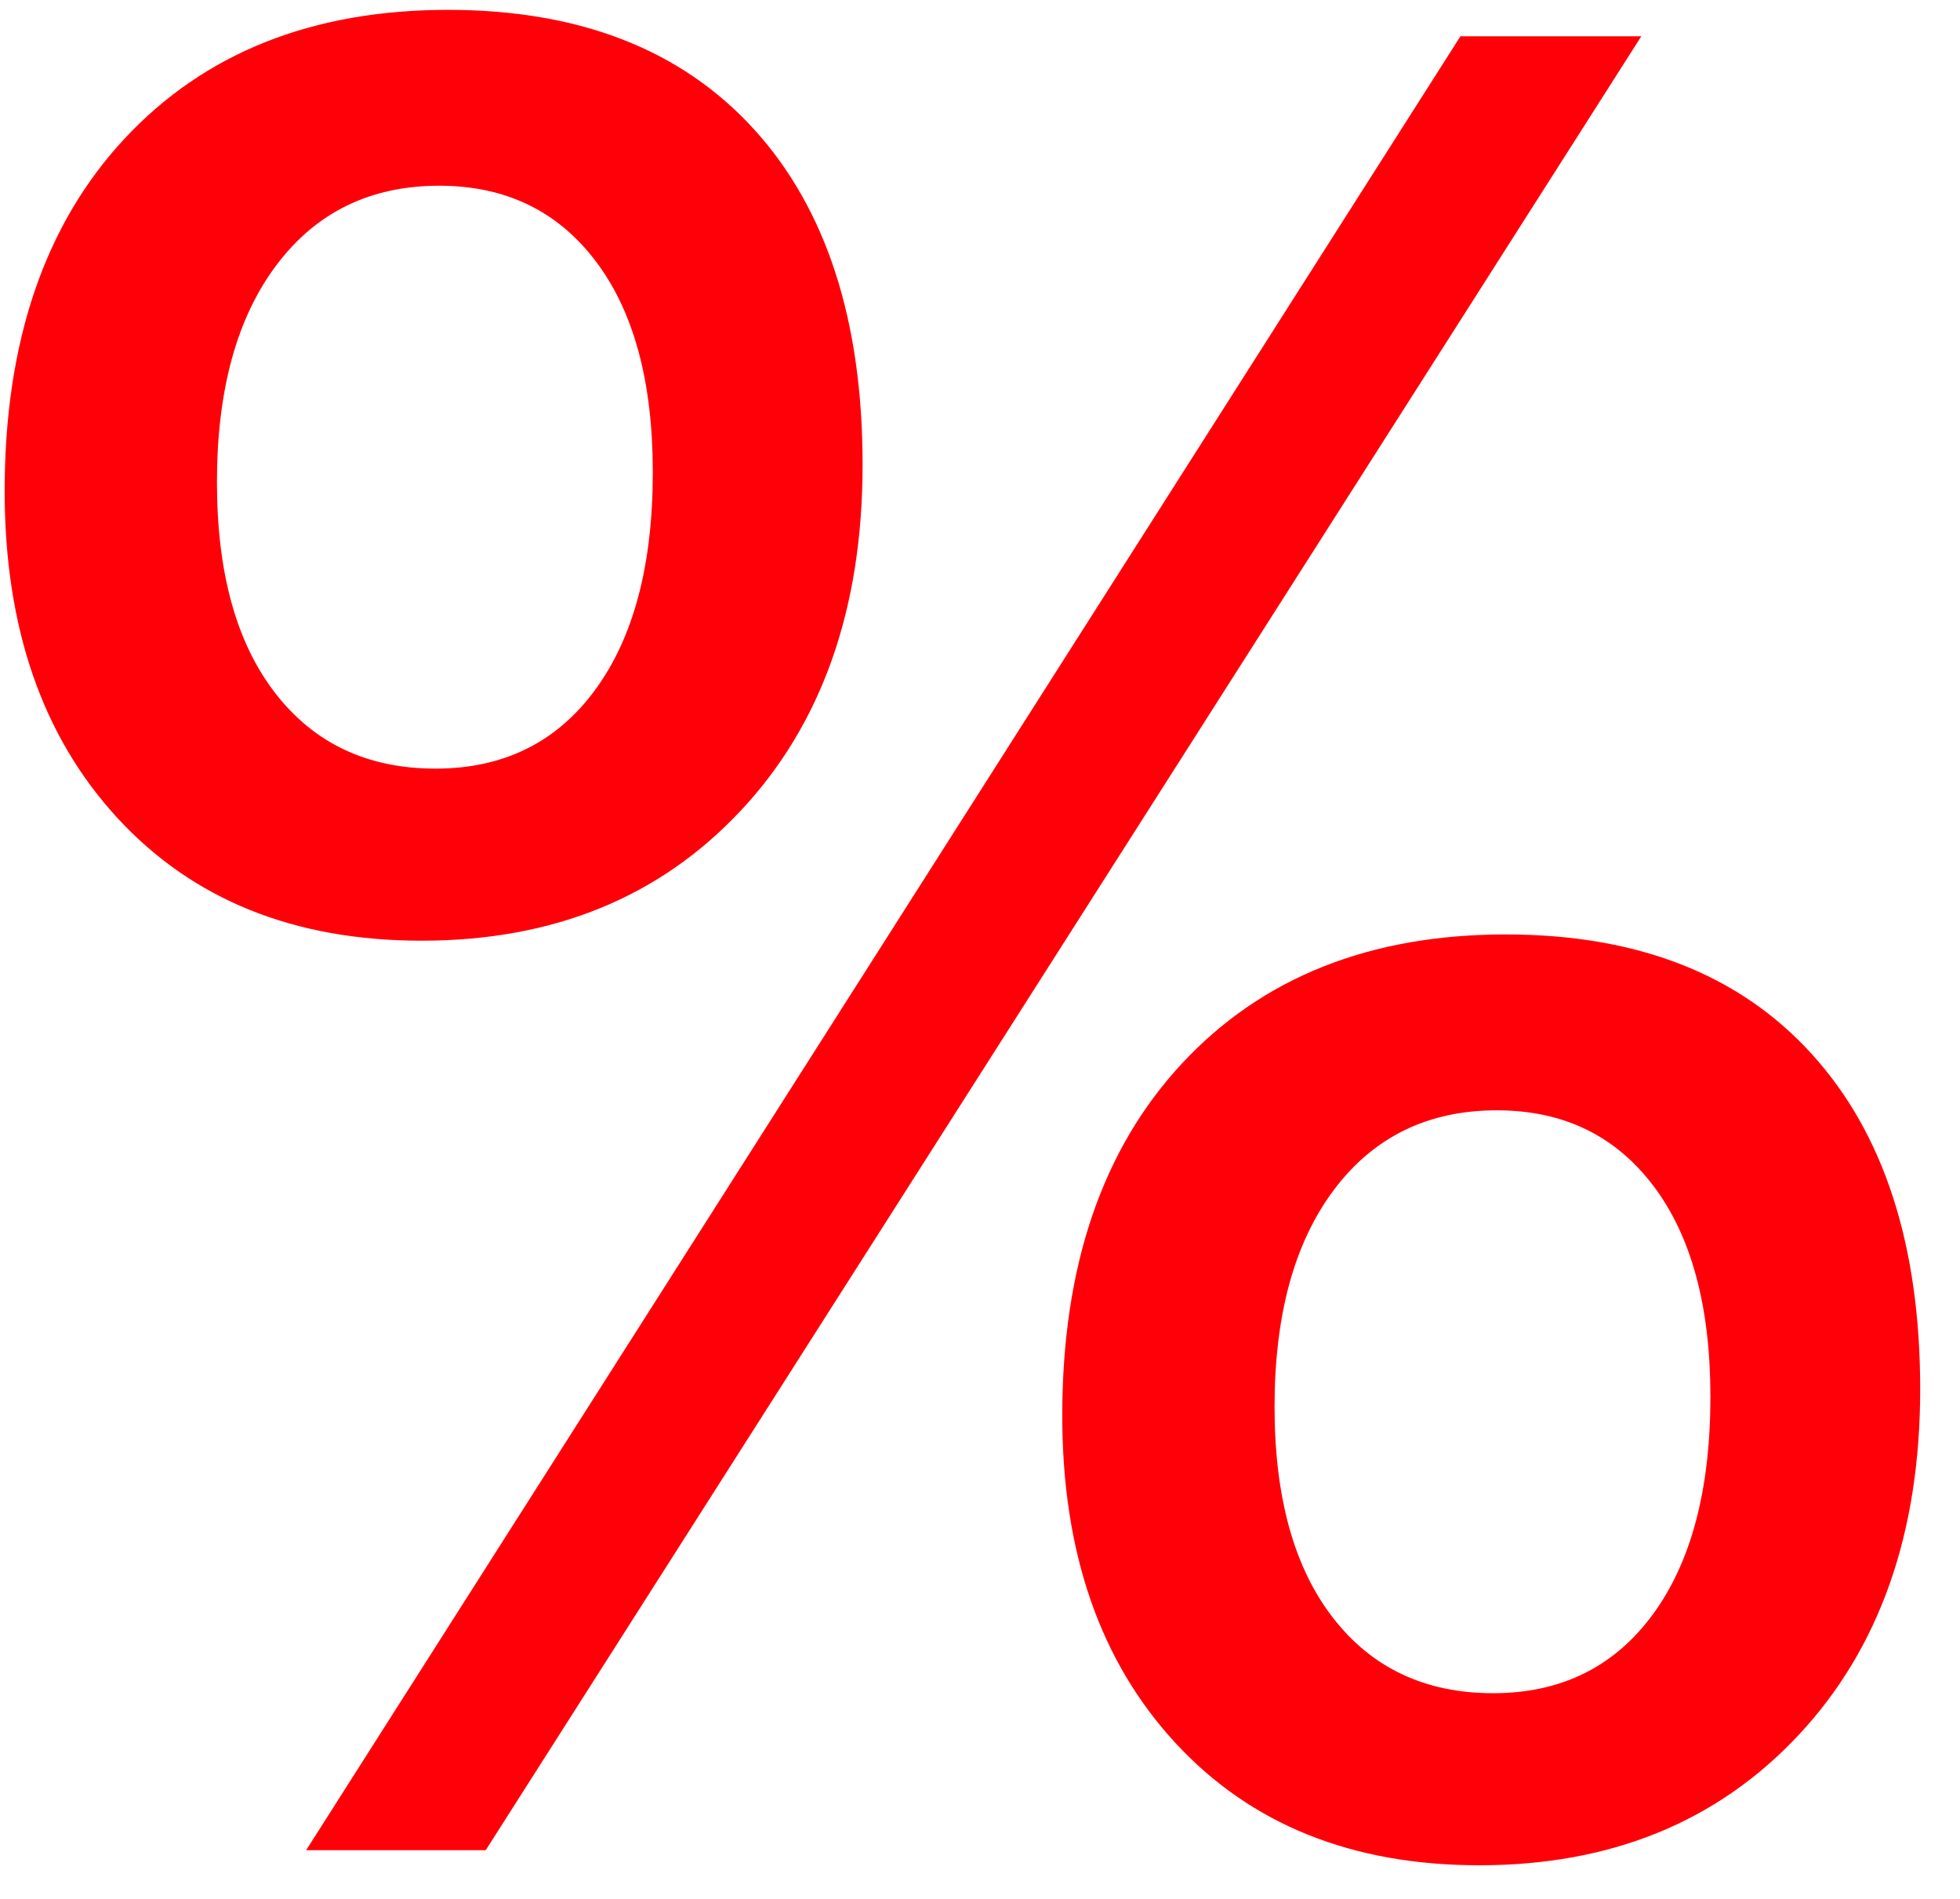
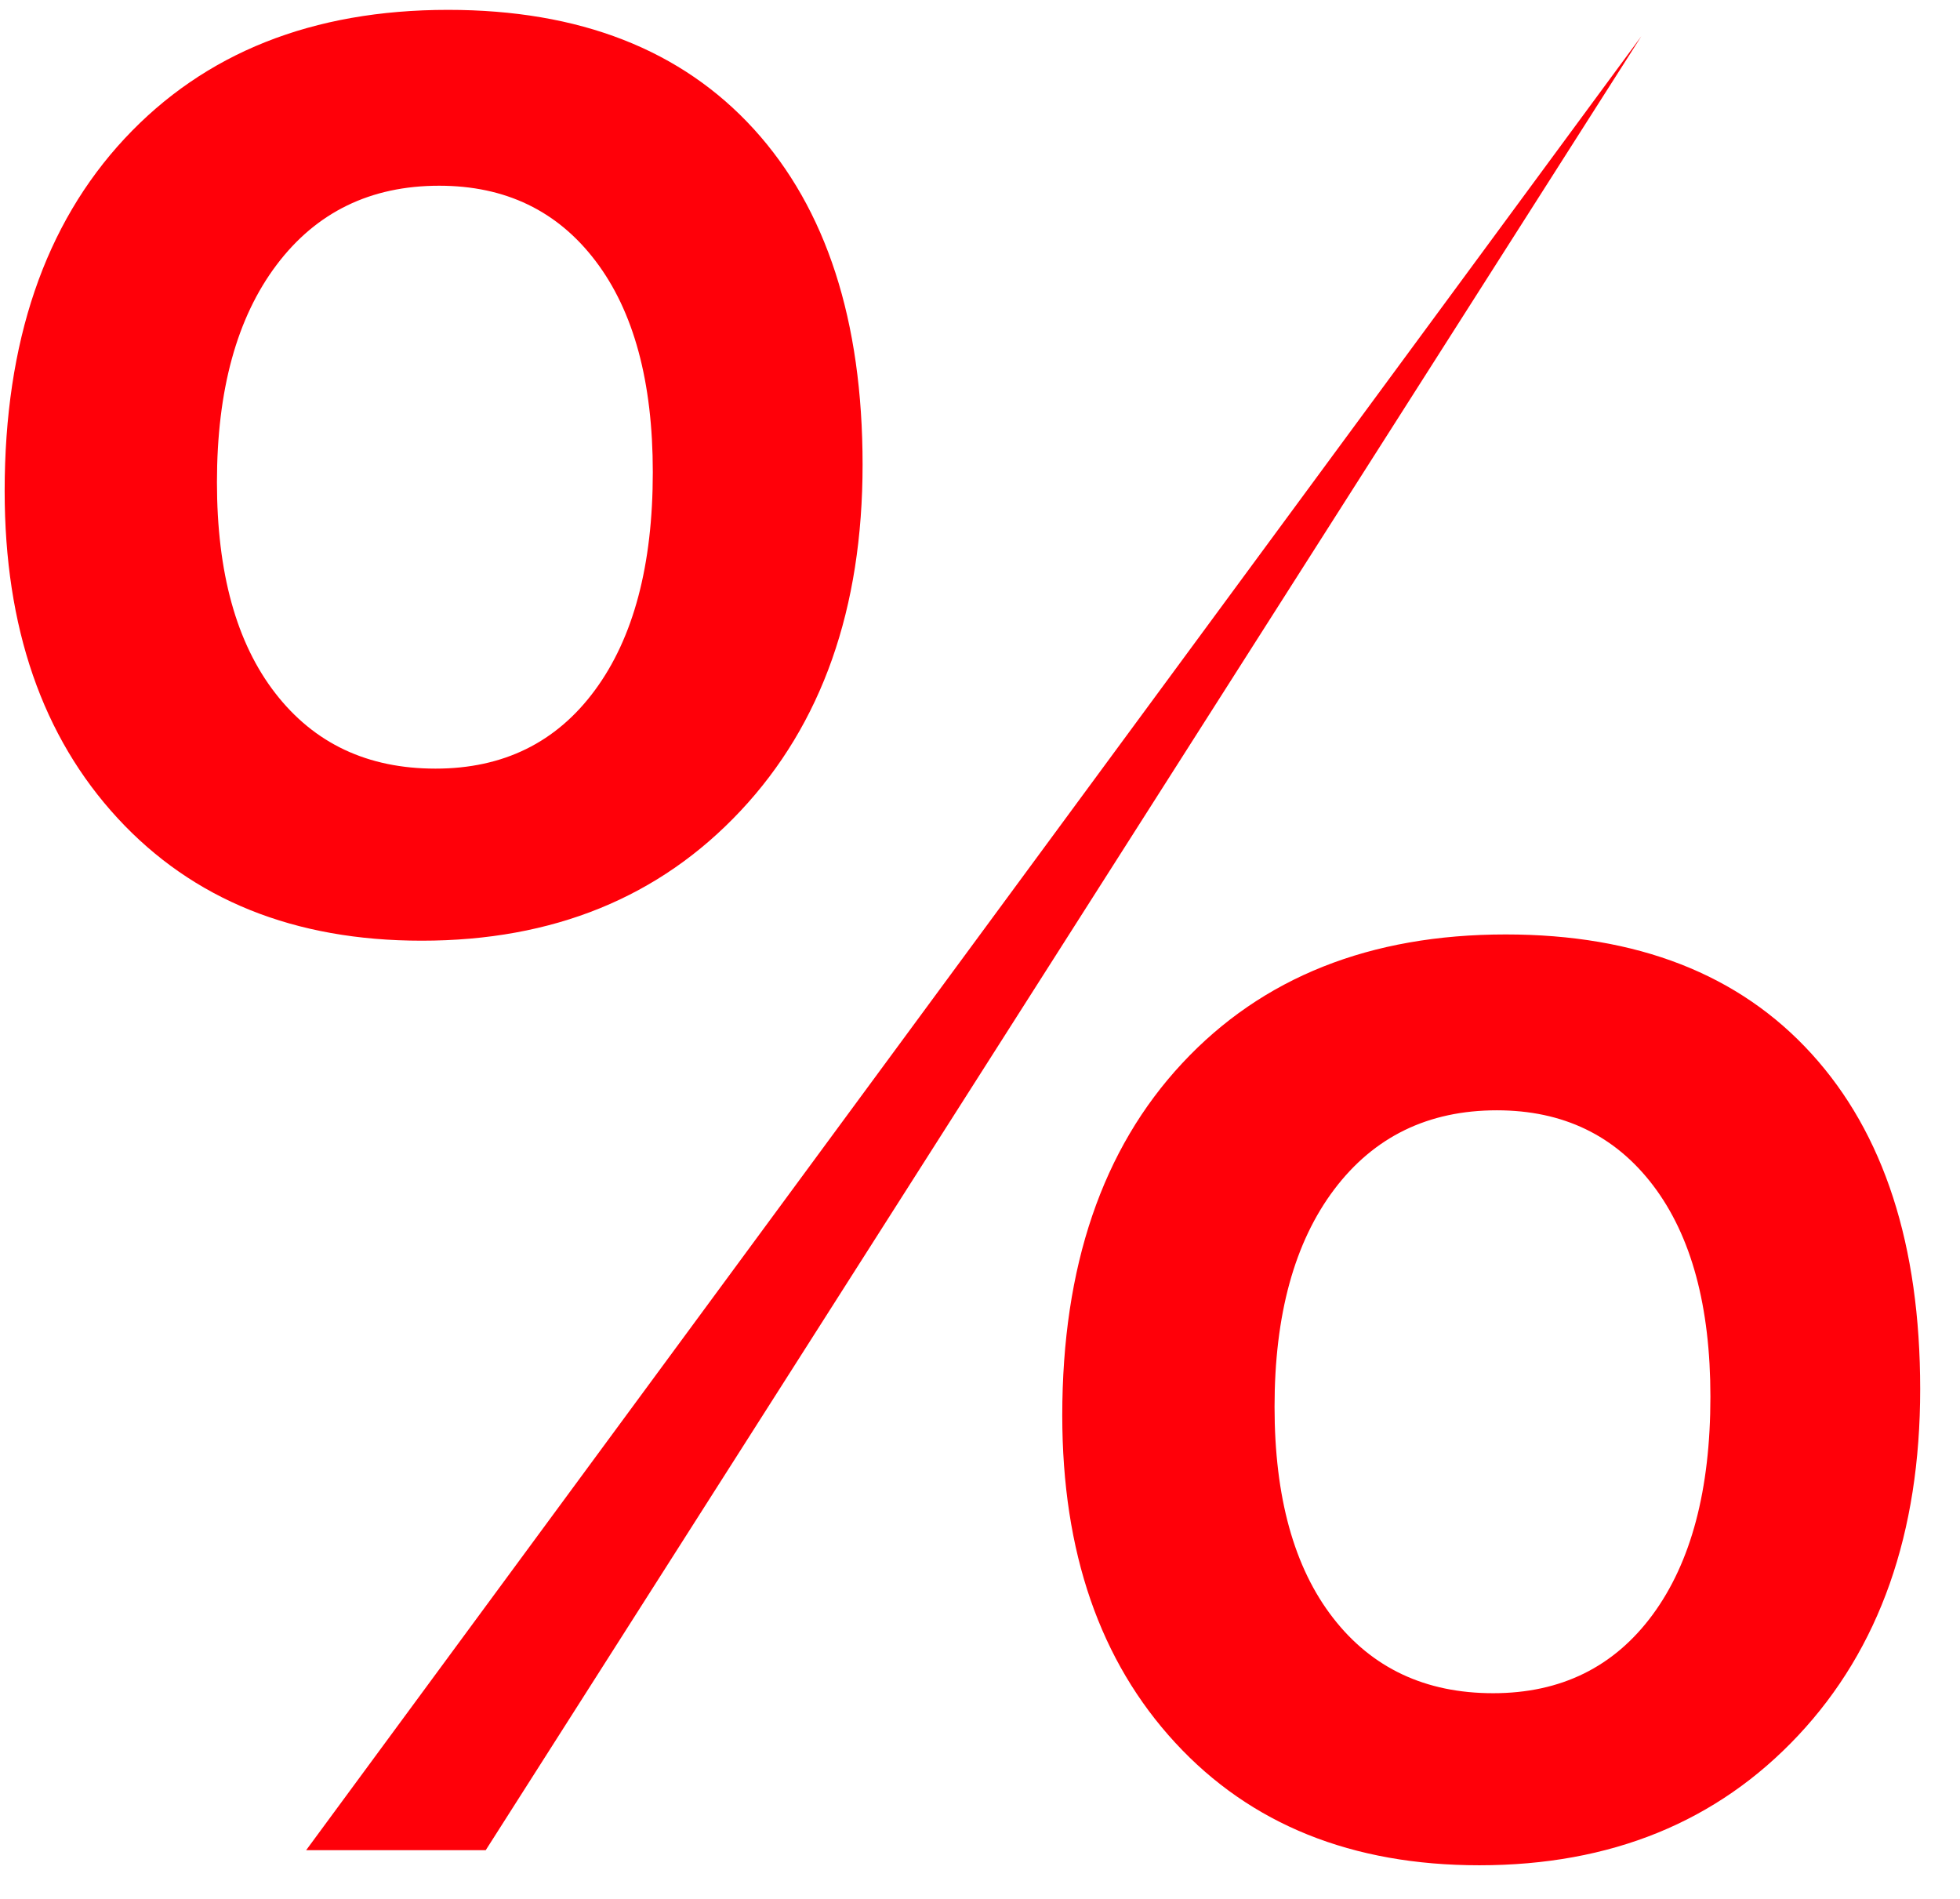
<svg xmlns="http://www.w3.org/2000/svg" width="32px" height="31px" viewBox="0 0 32 31" version="1.1">
  <title>20710A7A-D593-49A2-80C6-9F998CBDA1D7</title>
  <g id="Home" stroke="none" stroke-width="1" fill="none" fill-rule="evenodd">
    <g id="Elemnet.am" transform="translate(-1438, -151)" fill="#FF0009" fill-rule="nonzero">
      <g id="Group-5">
-         <path d="M1444.884,166.357 C1447.031,166.357 1448.767,165.65 1450.093,164.235 C1451.419,162.82 1452.083,160.937 1452.083,158.585 C1452.083,156.233 1451.491,154.408 1450.309,153.109 C1449.126,151.811 1447.461,151.161 1445.315,151.161 C1443.1,151.161 1441.34,151.862 1440.034,153.263 C1438.729,154.665 1438.076,156.582 1438.076,159.016 C1438.076,161.244 1438.691,163.025 1439.921,164.358 C1441.152,165.691 1442.806,166.357 1444.884,166.357 Z M1445.93,181.205 L1464.797,151.592 L1461.844,151.592 L1442.998,181.205 L1445.93,181.205 Z M1445.11,163.548 C1444.002,163.548 1443.131,163.138 1442.495,162.317 C1441.859,161.497 1441.542,160.349 1441.542,158.872 C1441.542,157.368 1441.866,156.186 1442.516,155.324 C1443.165,154.463 1444.05,154.032 1445.171,154.032 C1446.251,154.032 1447.103,154.442 1447.725,155.263 C1448.347,156.083 1448.658,157.231 1448.658,158.708 C1448.658,160.226 1448.343,161.412 1447.714,162.266 C1447.085,163.121 1446.217,163.548 1445.11,163.548 Z M1462.152,181.451 C1464.298,181.451 1466.035,180.744 1467.361,179.329 C1468.687,177.914 1469.35,176.03 1469.35,173.679 C1469.35,171.327 1468.759,169.502 1467.576,168.203 C1466.394,166.904 1464.729,166.255 1462.583,166.255 C1460.368,166.255 1458.607,166.956 1457.302,168.357 C1455.996,169.758 1455.343,171.676 1455.343,174.109 C1455.343,176.338 1455.958,178.119 1457.189,179.452 C1458.419,180.785 1460.074,181.451 1462.152,181.451 Z M1462.377,178.642 C1461.27,178.642 1460.398,178.231 1459.763,177.411 C1459.127,176.591 1458.809,175.442 1458.809,173.966 C1458.809,172.462 1459.134,171.279 1459.783,170.418 C1460.433,169.557 1461.318,169.126 1462.439,169.126 C1463.519,169.126 1464.37,169.536 1464.992,170.356 C1465.614,171.177 1465.925,172.325 1465.925,173.802 C1465.925,175.319 1465.611,176.505 1464.982,177.36 C1464.353,178.214 1463.485,178.642 1462.377,178.642 Z" id="%" />
+         <path d="M1444.884,166.357 C1447.031,166.357 1448.767,165.65 1450.093,164.235 C1451.419,162.82 1452.083,160.937 1452.083,158.585 C1452.083,156.233 1451.491,154.408 1450.309,153.109 C1449.126,151.811 1447.461,151.161 1445.315,151.161 C1443.1,151.161 1441.34,151.862 1440.034,153.263 C1438.729,154.665 1438.076,156.582 1438.076,159.016 C1438.076,161.244 1438.691,163.025 1439.921,164.358 C1441.152,165.691 1442.806,166.357 1444.884,166.357 Z M1445.93,181.205 L1464.797,151.592 L1442.998,181.205 L1445.93,181.205 Z M1445.11,163.548 C1444.002,163.548 1443.131,163.138 1442.495,162.317 C1441.859,161.497 1441.542,160.349 1441.542,158.872 C1441.542,157.368 1441.866,156.186 1442.516,155.324 C1443.165,154.463 1444.05,154.032 1445.171,154.032 C1446.251,154.032 1447.103,154.442 1447.725,155.263 C1448.347,156.083 1448.658,157.231 1448.658,158.708 C1448.658,160.226 1448.343,161.412 1447.714,162.266 C1447.085,163.121 1446.217,163.548 1445.11,163.548 Z M1462.152,181.451 C1464.298,181.451 1466.035,180.744 1467.361,179.329 C1468.687,177.914 1469.35,176.03 1469.35,173.679 C1469.35,171.327 1468.759,169.502 1467.576,168.203 C1466.394,166.904 1464.729,166.255 1462.583,166.255 C1460.368,166.255 1458.607,166.956 1457.302,168.357 C1455.996,169.758 1455.343,171.676 1455.343,174.109 C1455.343,176.338 1455.958,178.119 1457.189,179.452 C1458.419,180.785 1460.074,181.451 1462.152,181.451 Z M1462.377,178.642 C1461.27,178.642 1460.398,178.231 1459.763,177.411 C1459.127,176.591 1458.809,175.442 1458.809,173.966 C1458.809,172.462 1459.134,171.279 1459.783,170.418 C1460.433,169.557 1461.318,169.126 1462.439,169.126 C1463.519,169.126 1464.37,169.536 1464.992,170.356 C1465.614,171.177 1465.925,172.325 1465.925,173.802 C1465.925,175.319 1465.611,176.505 1464.982,177.36 C1464.353,178.214 1463.485,178.642 1462.377,178.642 Z" id="%" />
      </g>
    </g>
  </g>
</svg>